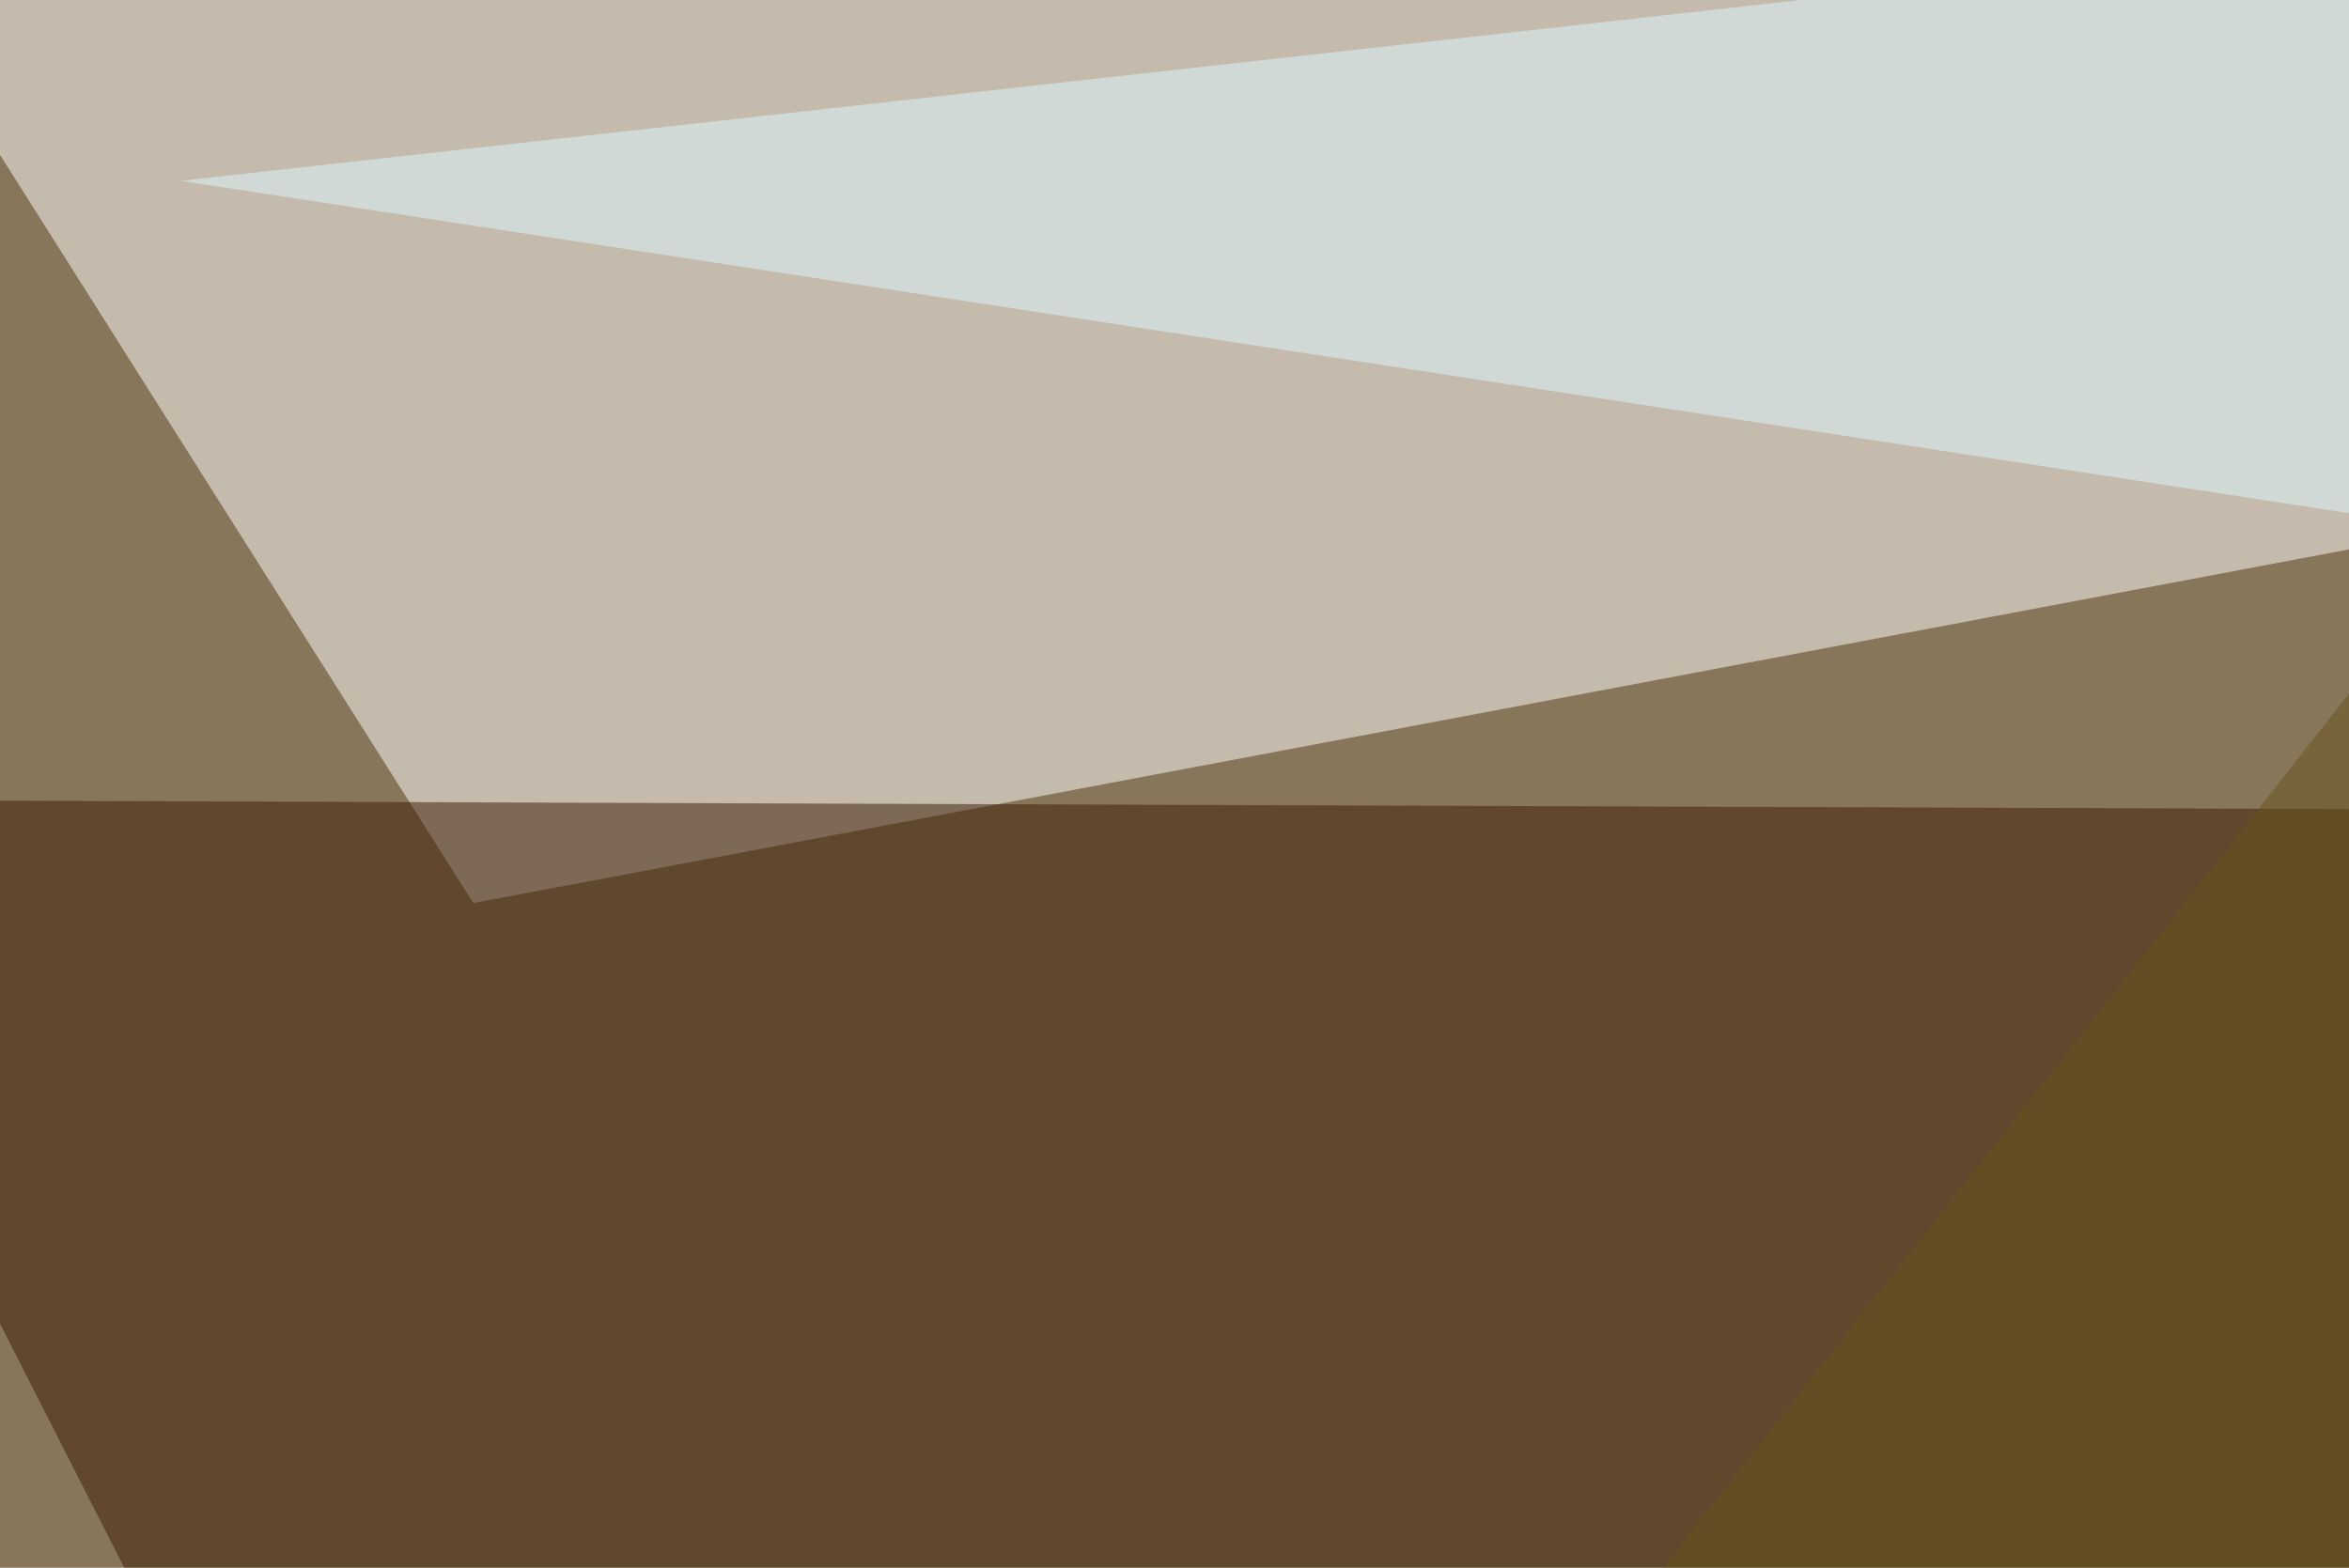
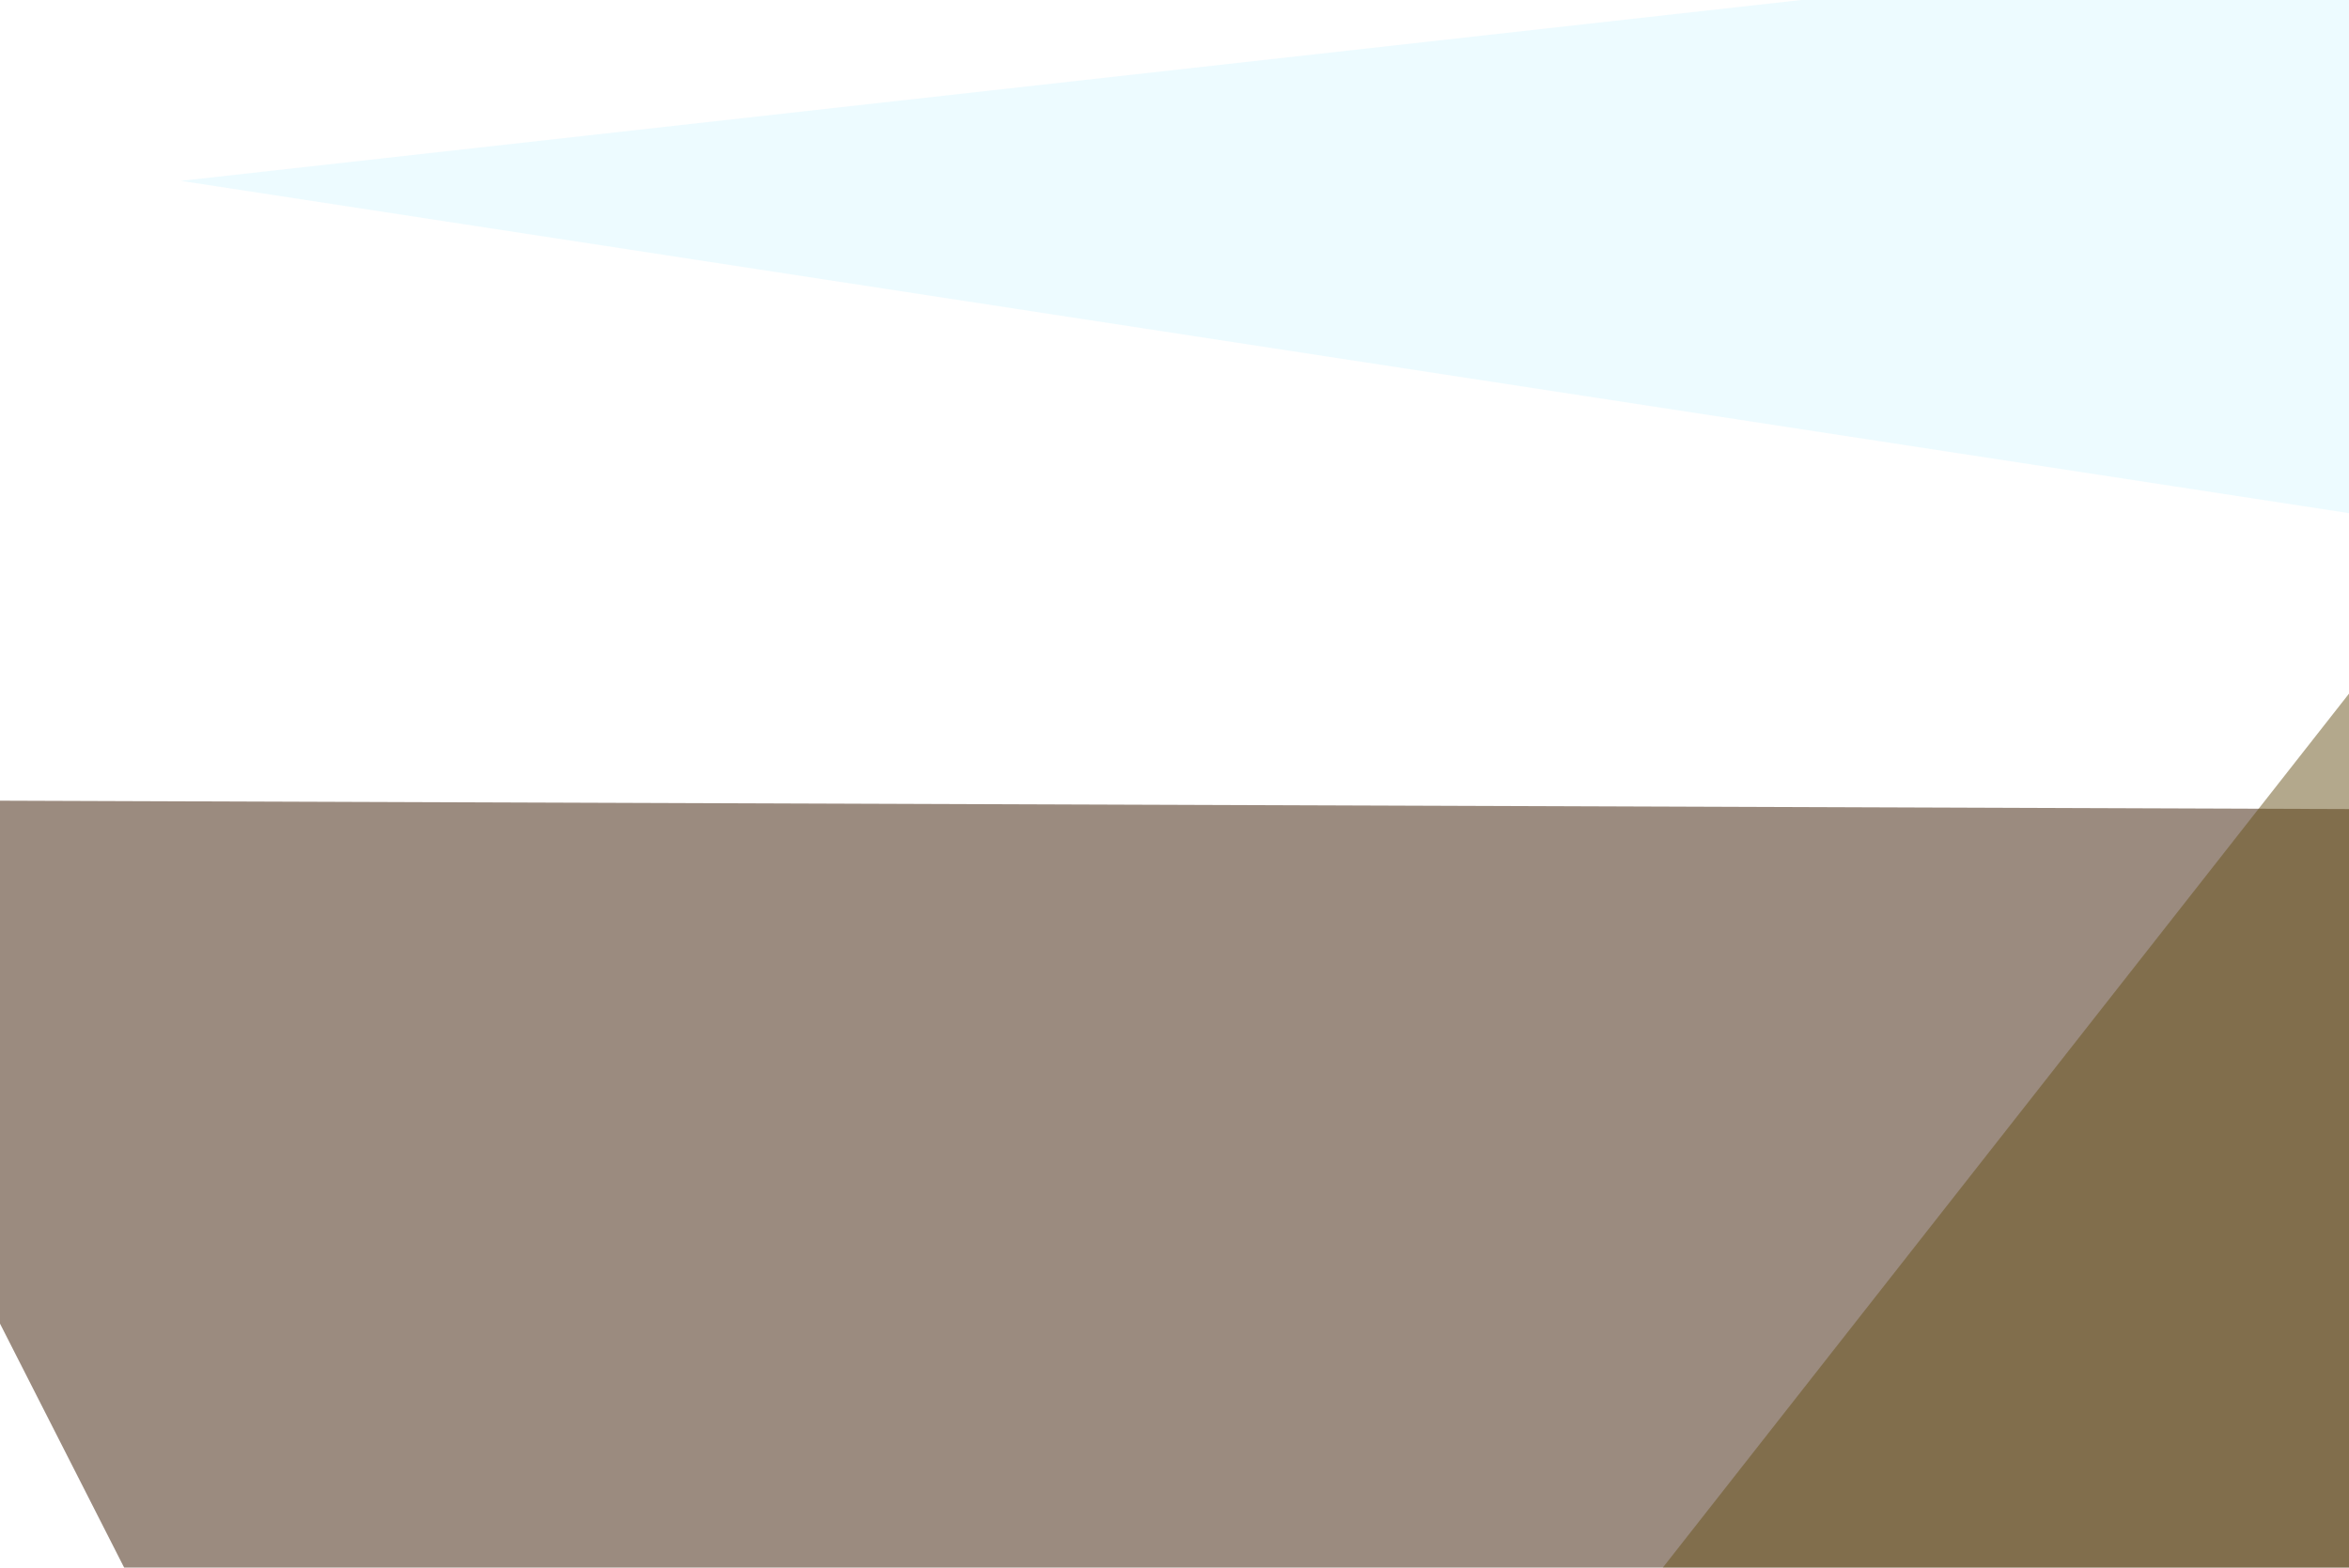
<svg xmlns="http://www.w3.org/2000/svg" width="400" height="267">
  <filter id="a">
    <feGaussianBlur stdDeviation="55" />
  </filter>
-   <rect width="100%" height="100%" fill="#88765a" />
  <g filter="url(#a)">
    <g fill-opacity=".5">
-       <path fill="#fff" d="M795.4 19L-45.4-45.4l126 199.2z" />
      <path fill="#381900" d="M795.4 139.2l-840.8-3 167 328.2z" />
      <path fill="#ddf8ff" d="M795.4 148l-82-193.4L30.8 30.8z" />
      <path fill="#68531a" d="M608 441L517-30.9 162.7 420.4z" />
    </g>
  </g>
</svg>